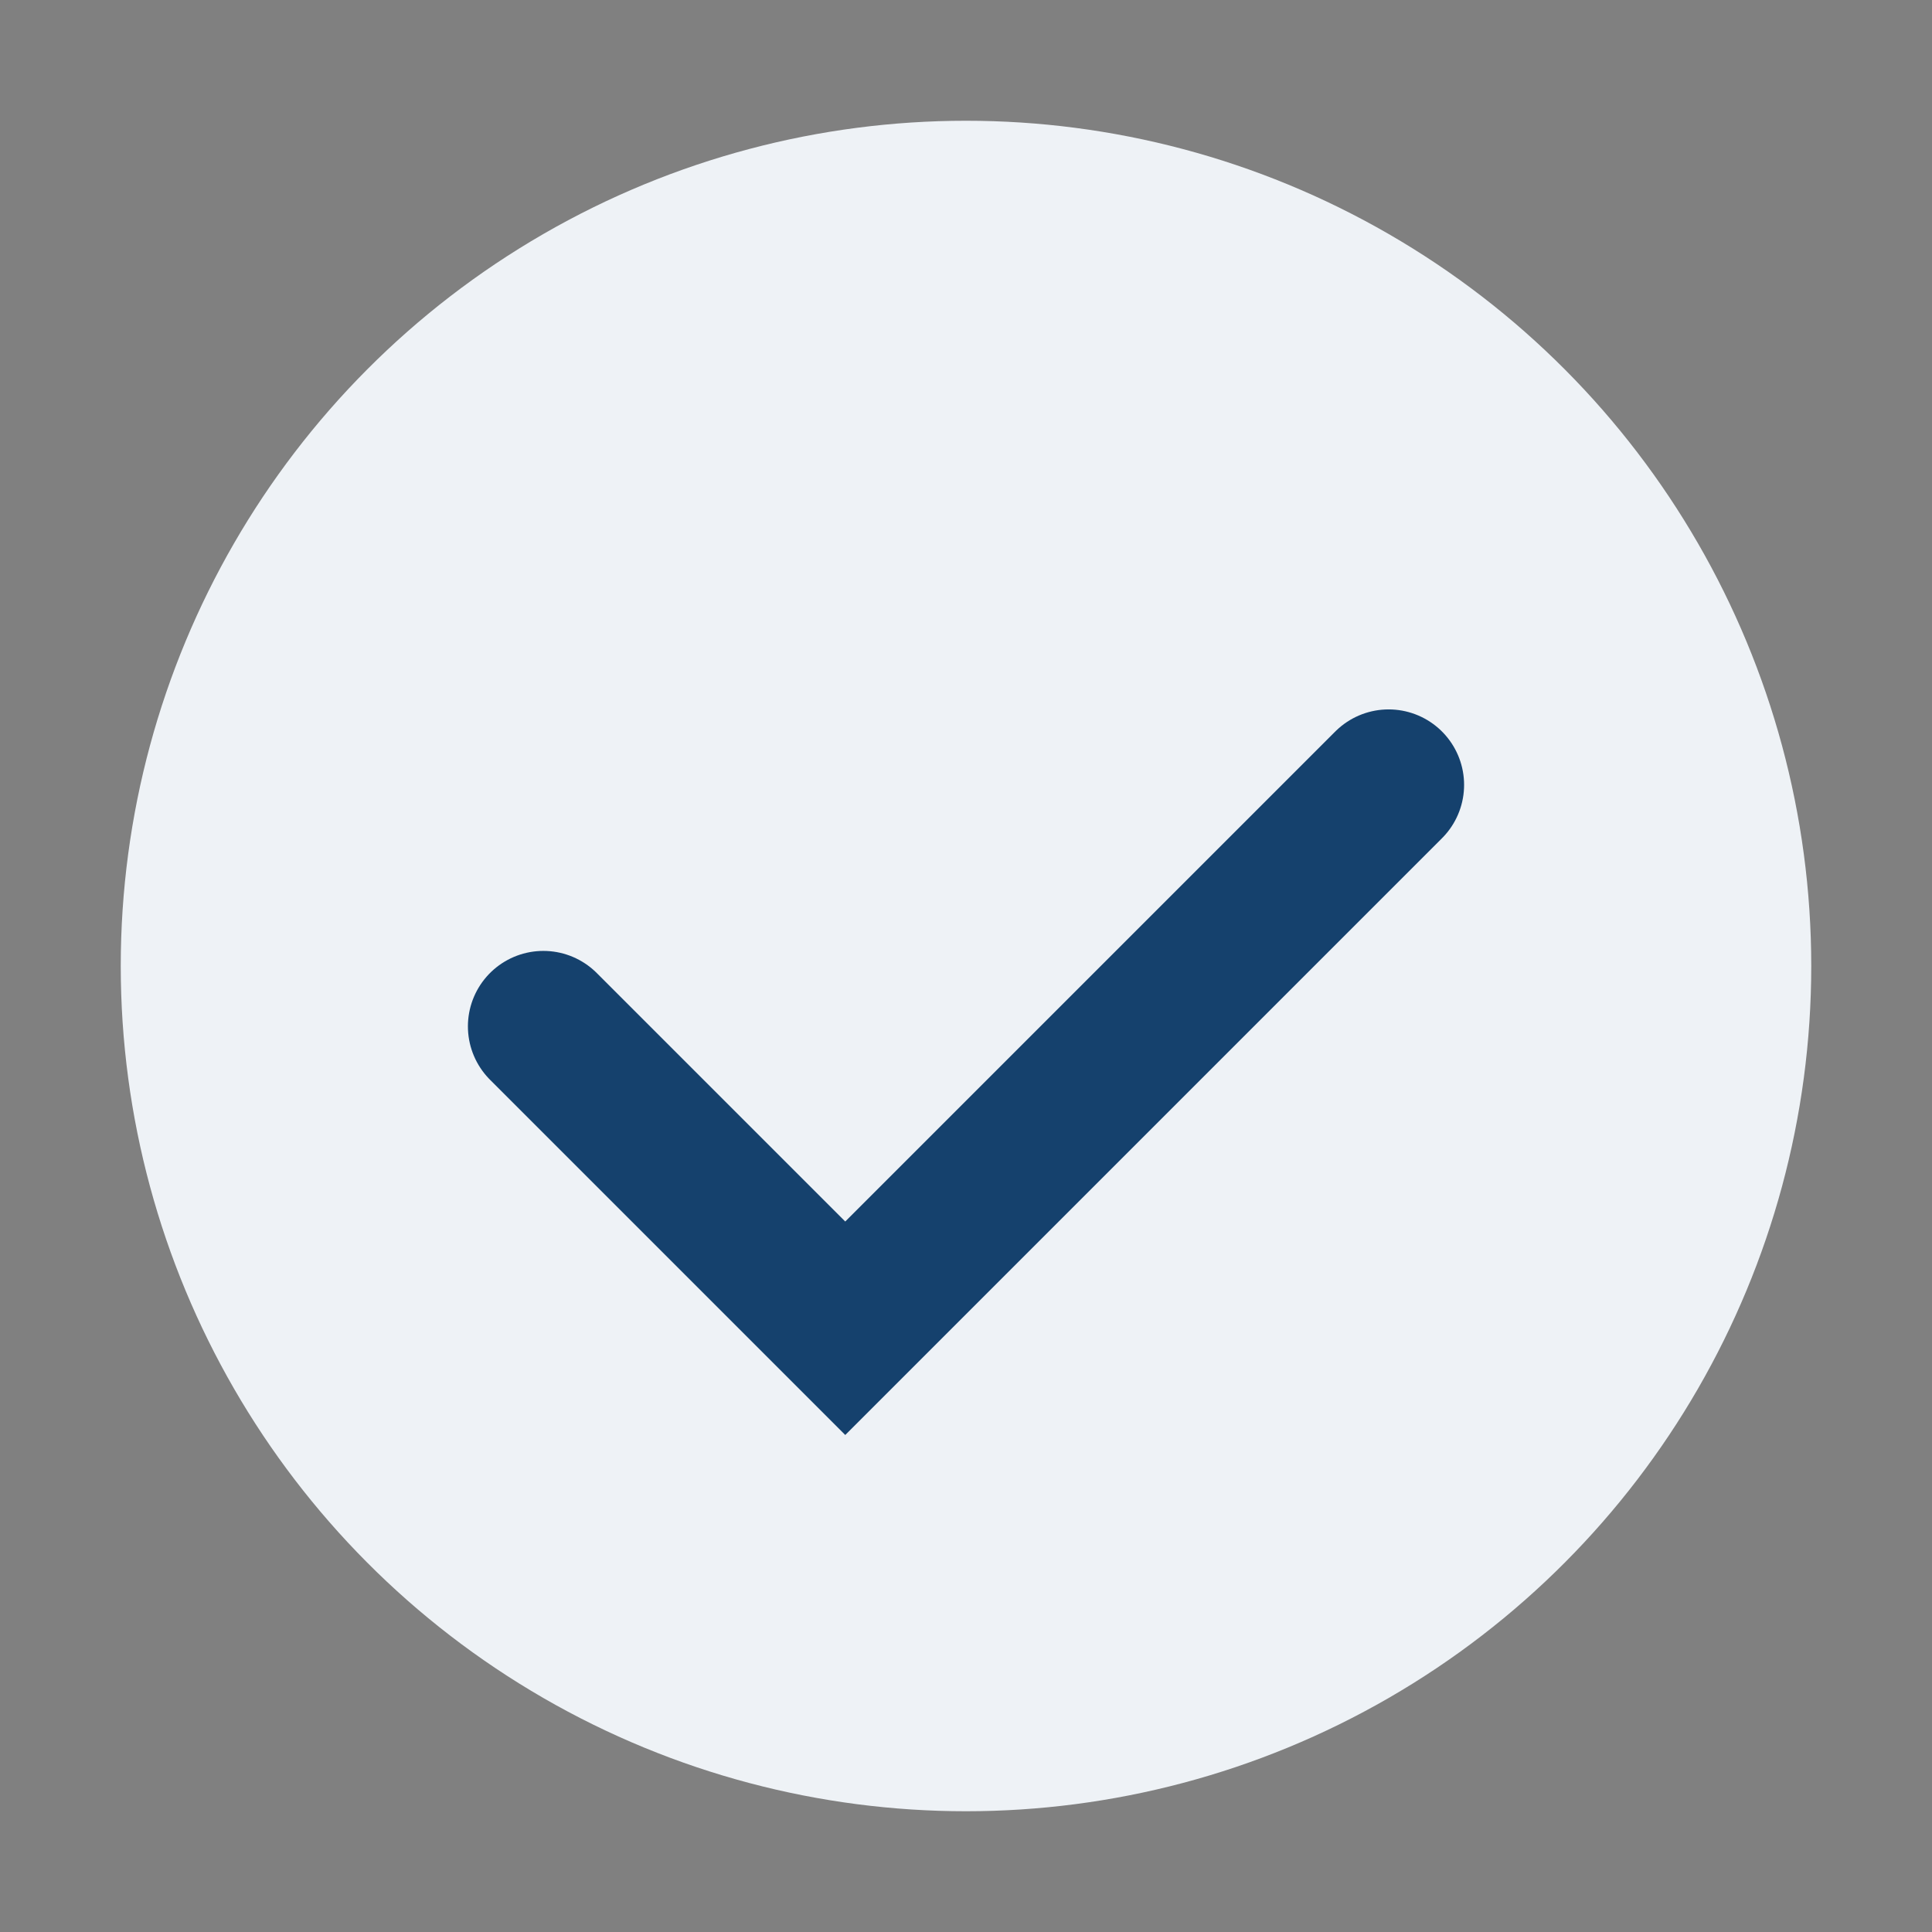
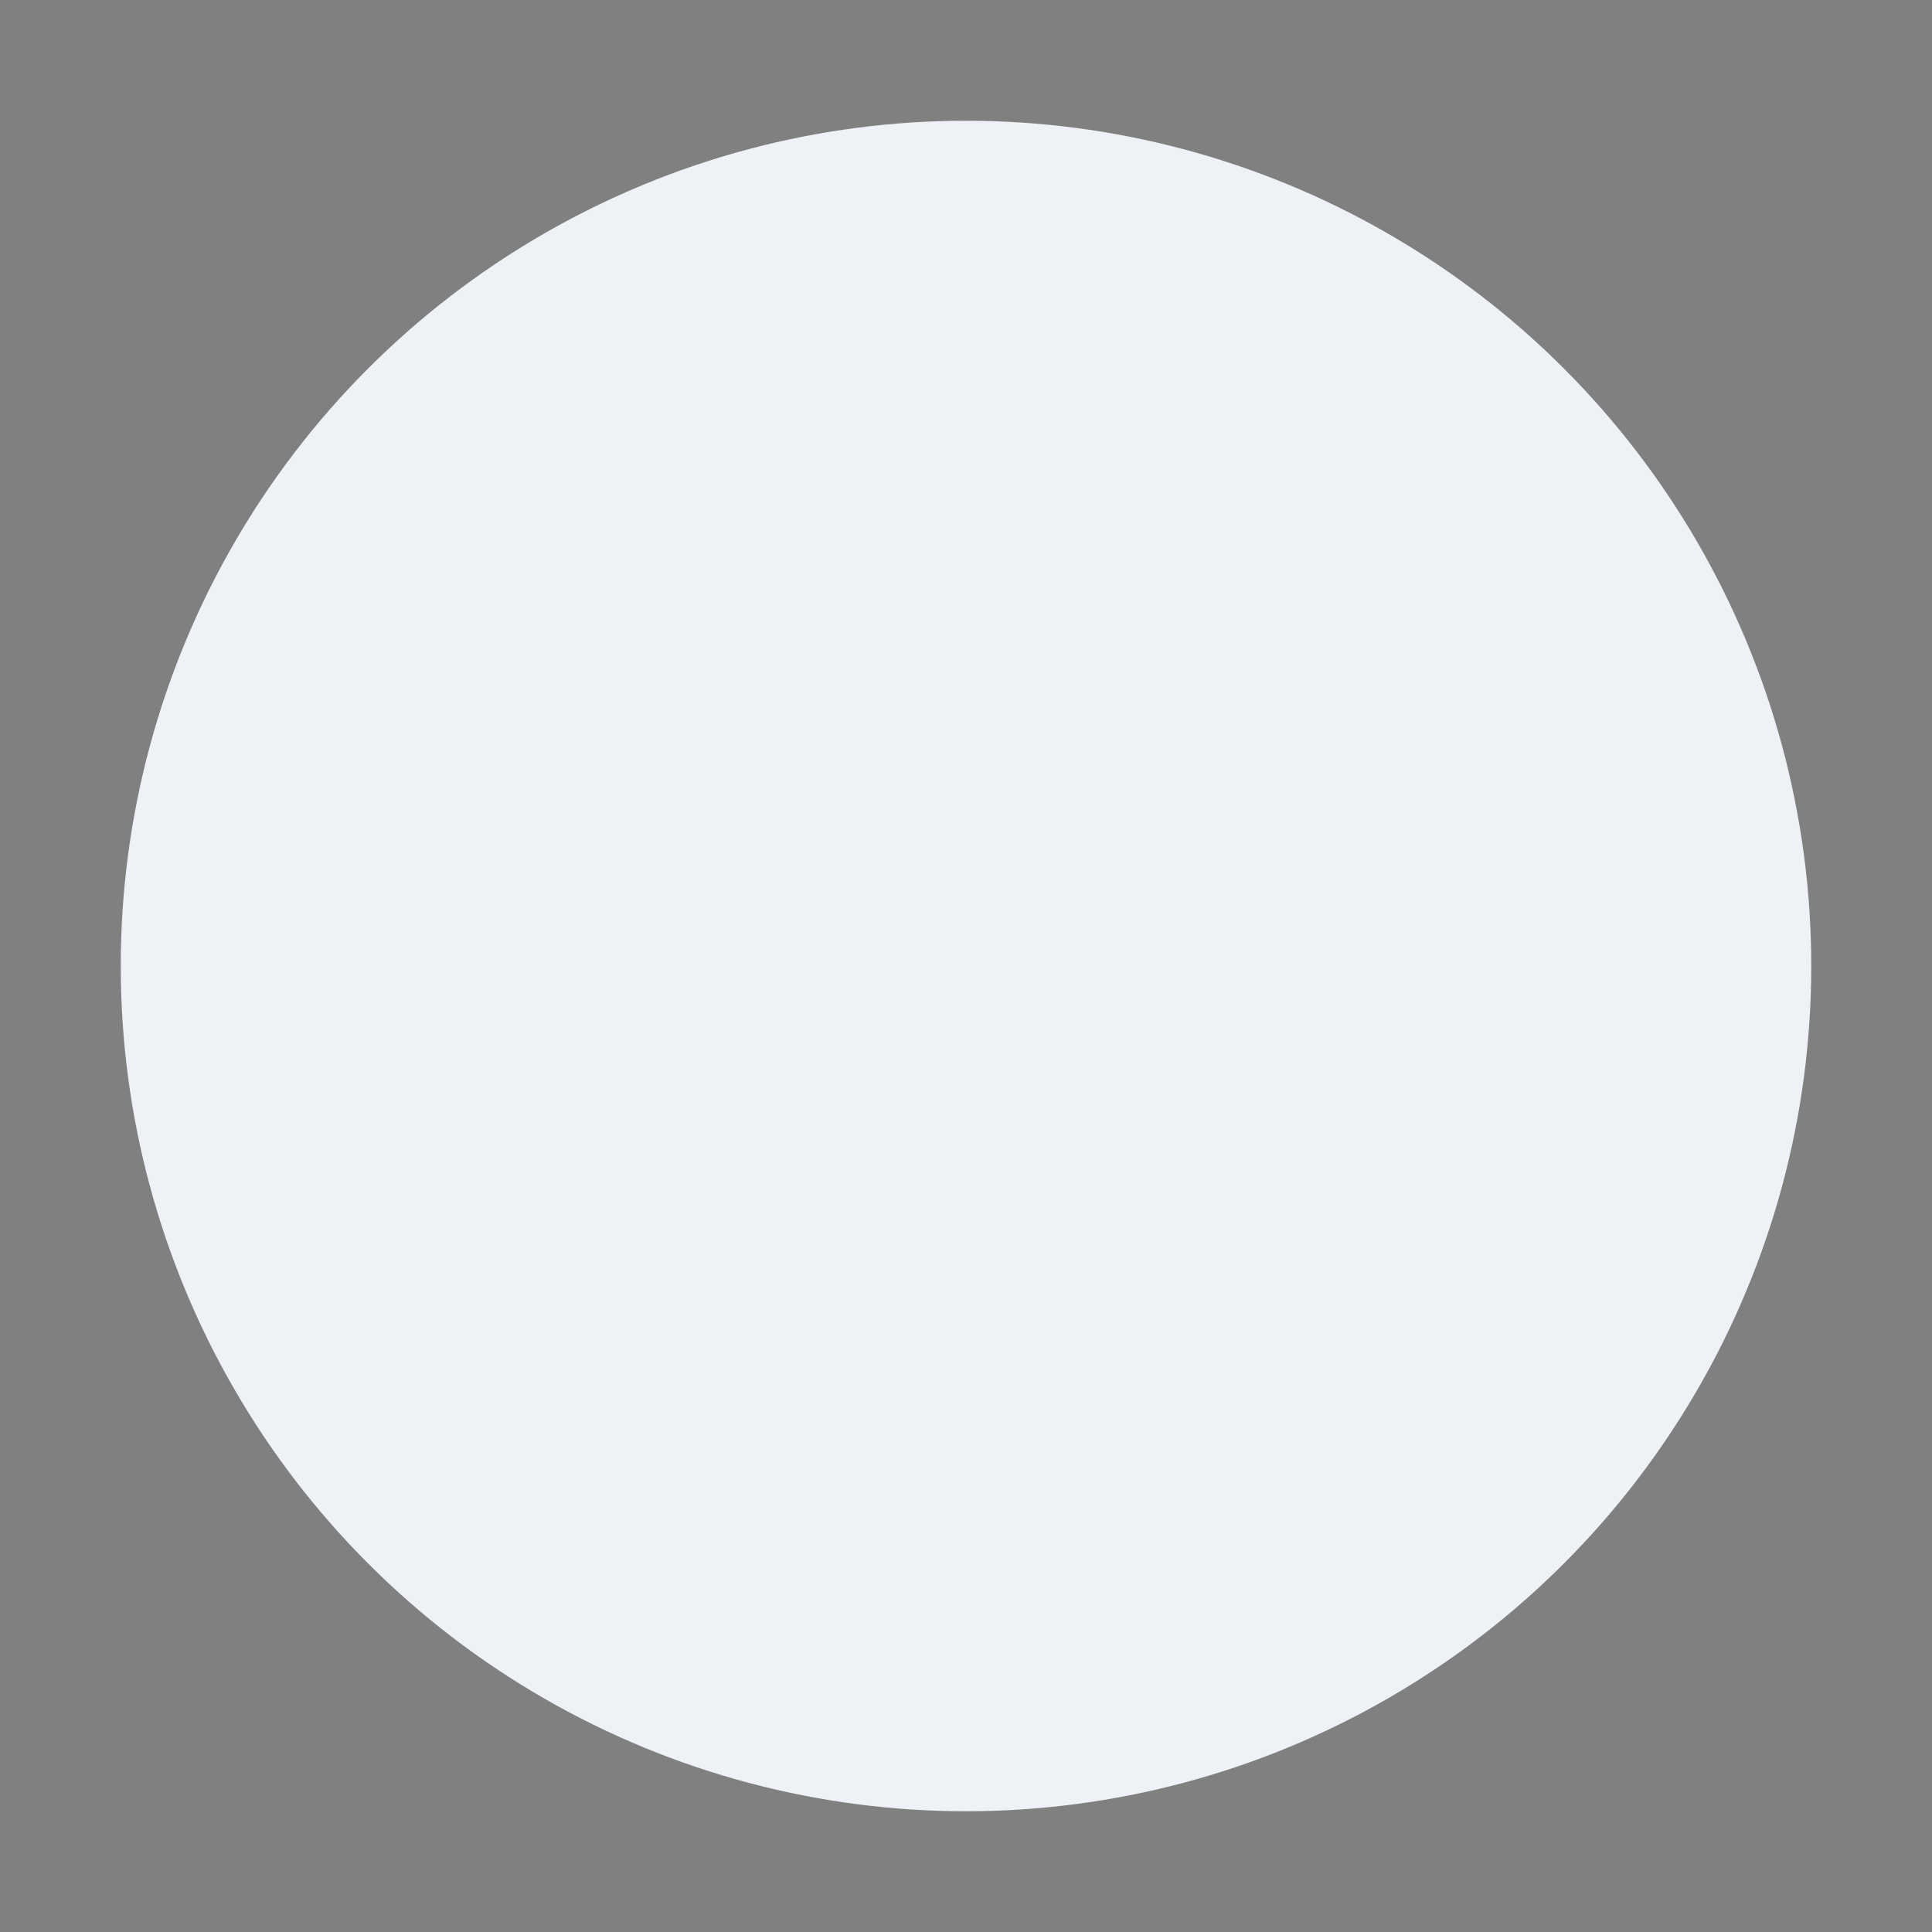
<svg xmlns="http://www.w3.org/2000/svg" width="32" height="32" viewBox="0 0 32 32">
  <rect x="0" y="0" width="32" height="32" fill="#808080" stroke="none" />
  <circle cx="16" cy="16" r="14" fill="#EEF2F6" />
-   <path d="M9 17l5 5 9-9" stroke="#15416D" stroke-width="2.5" fill="none" stroke-linecap="round" />
</svg>